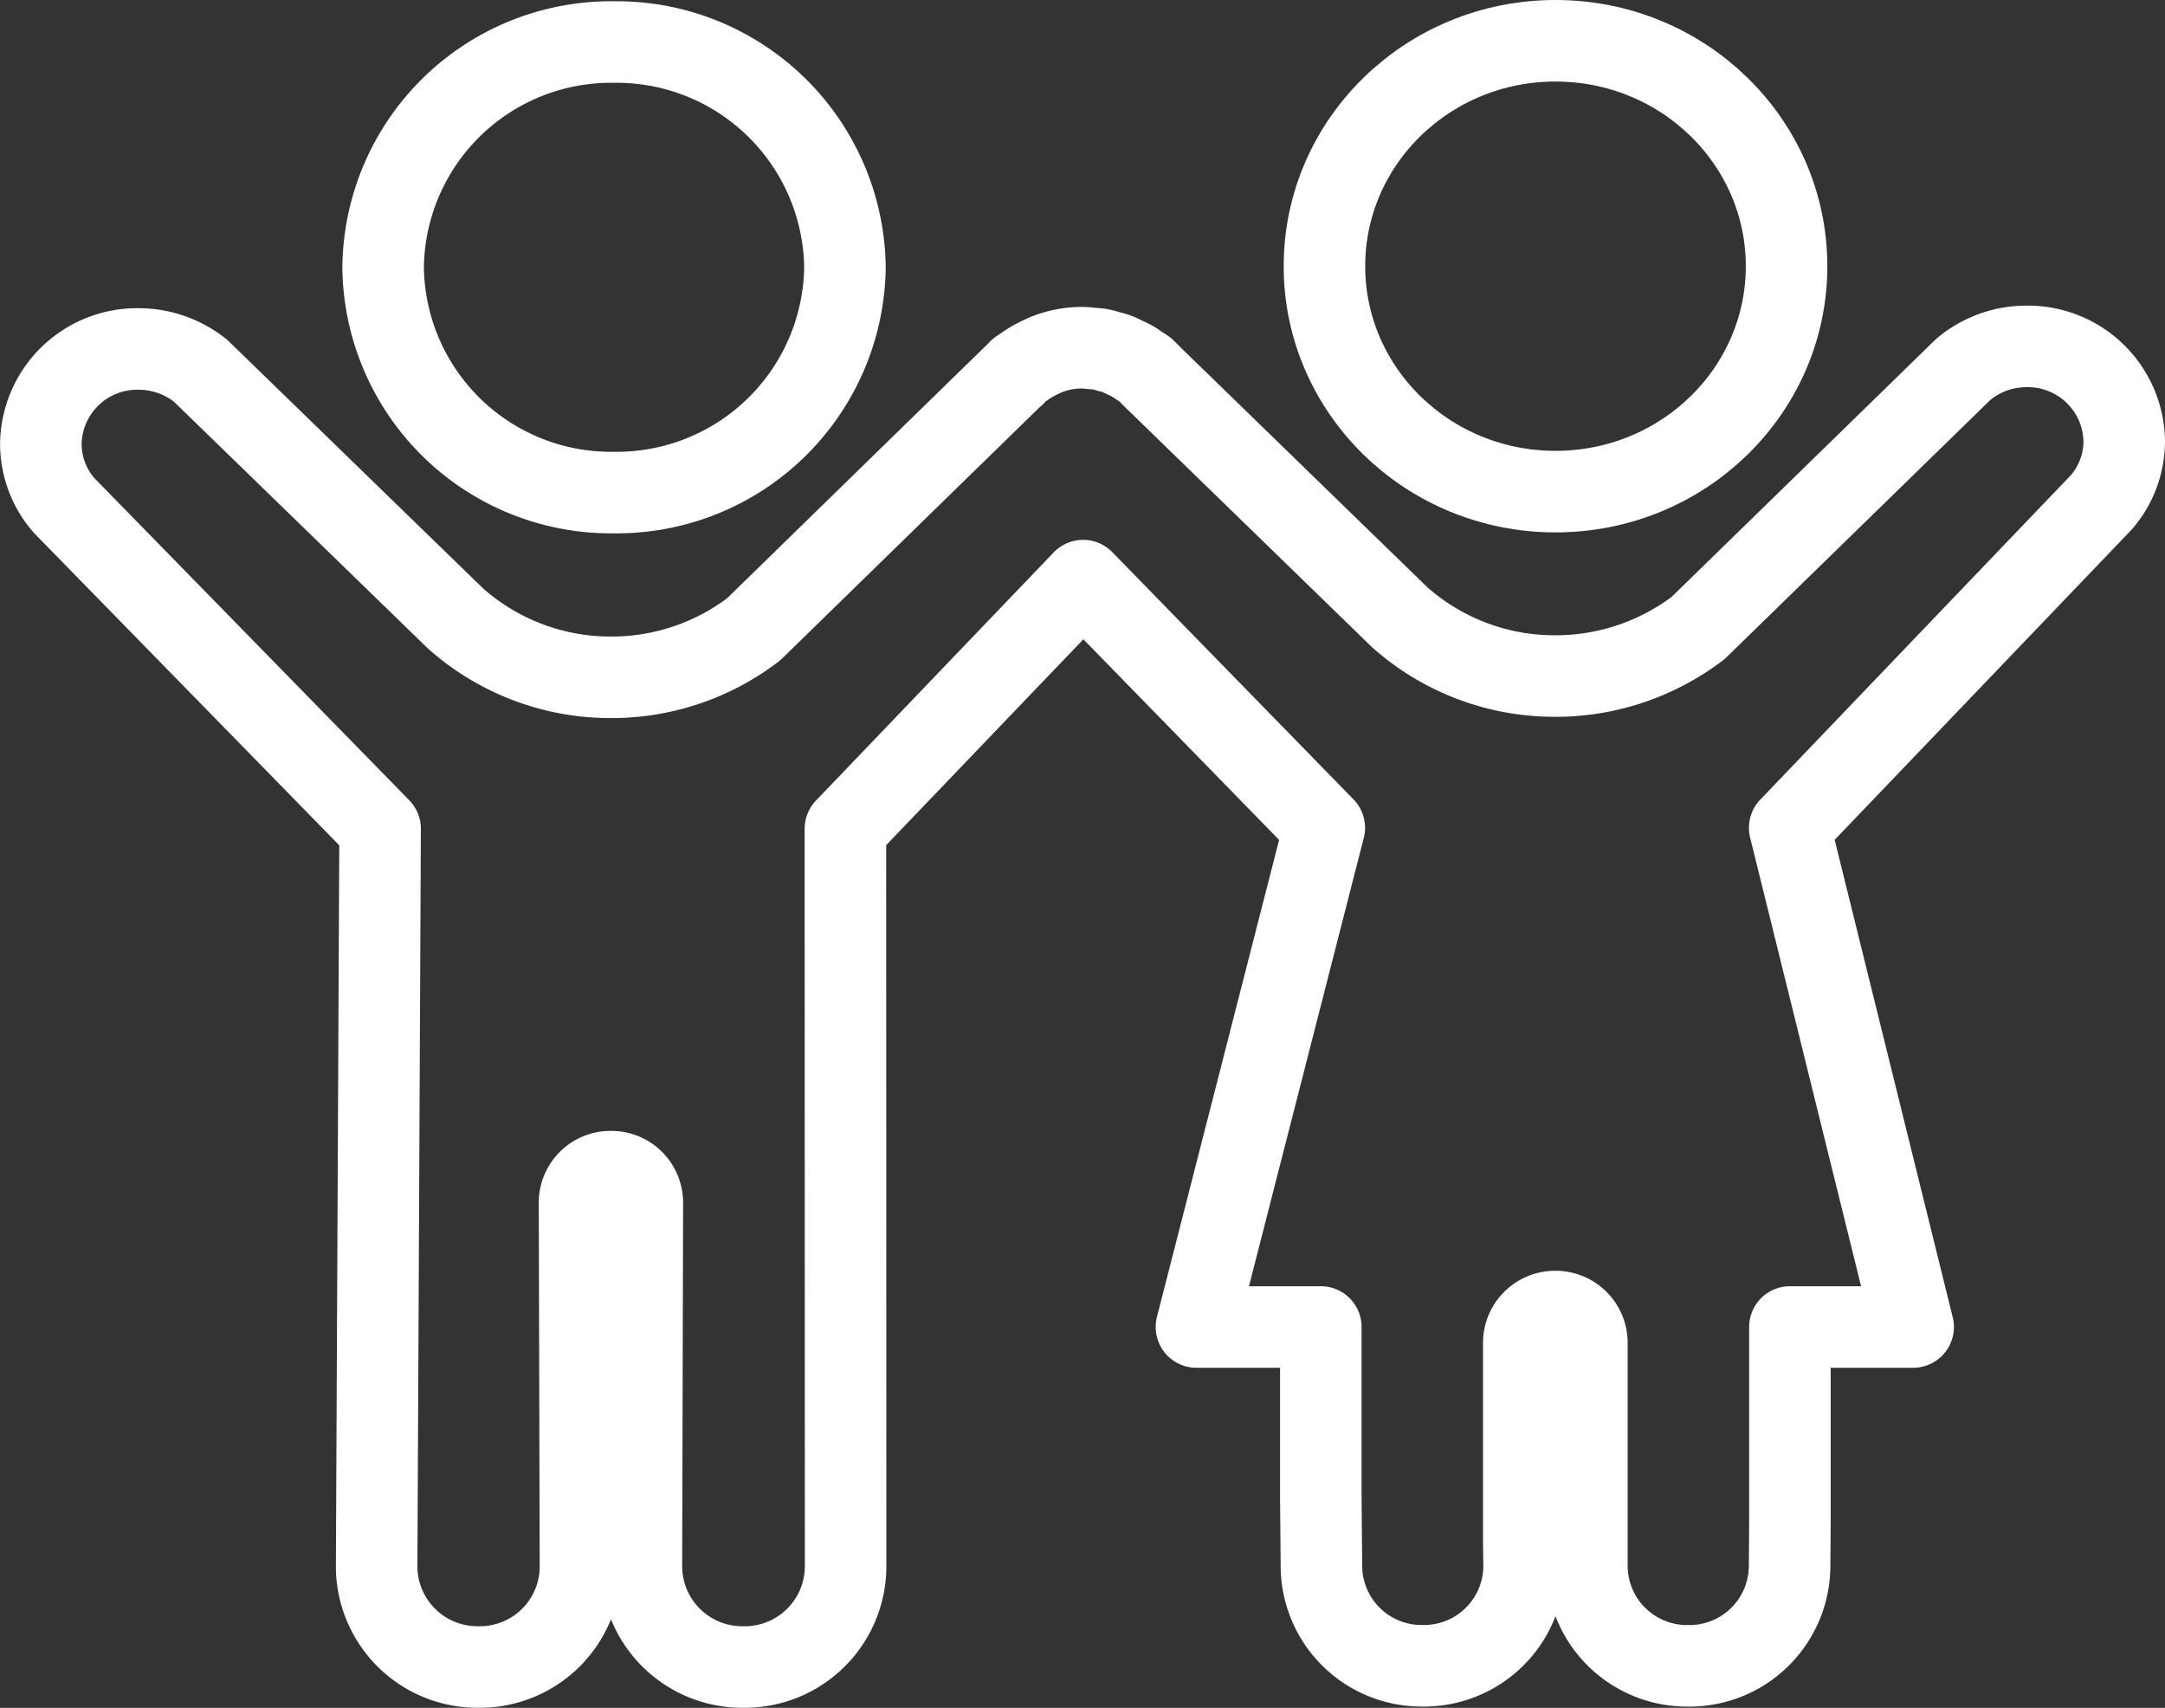
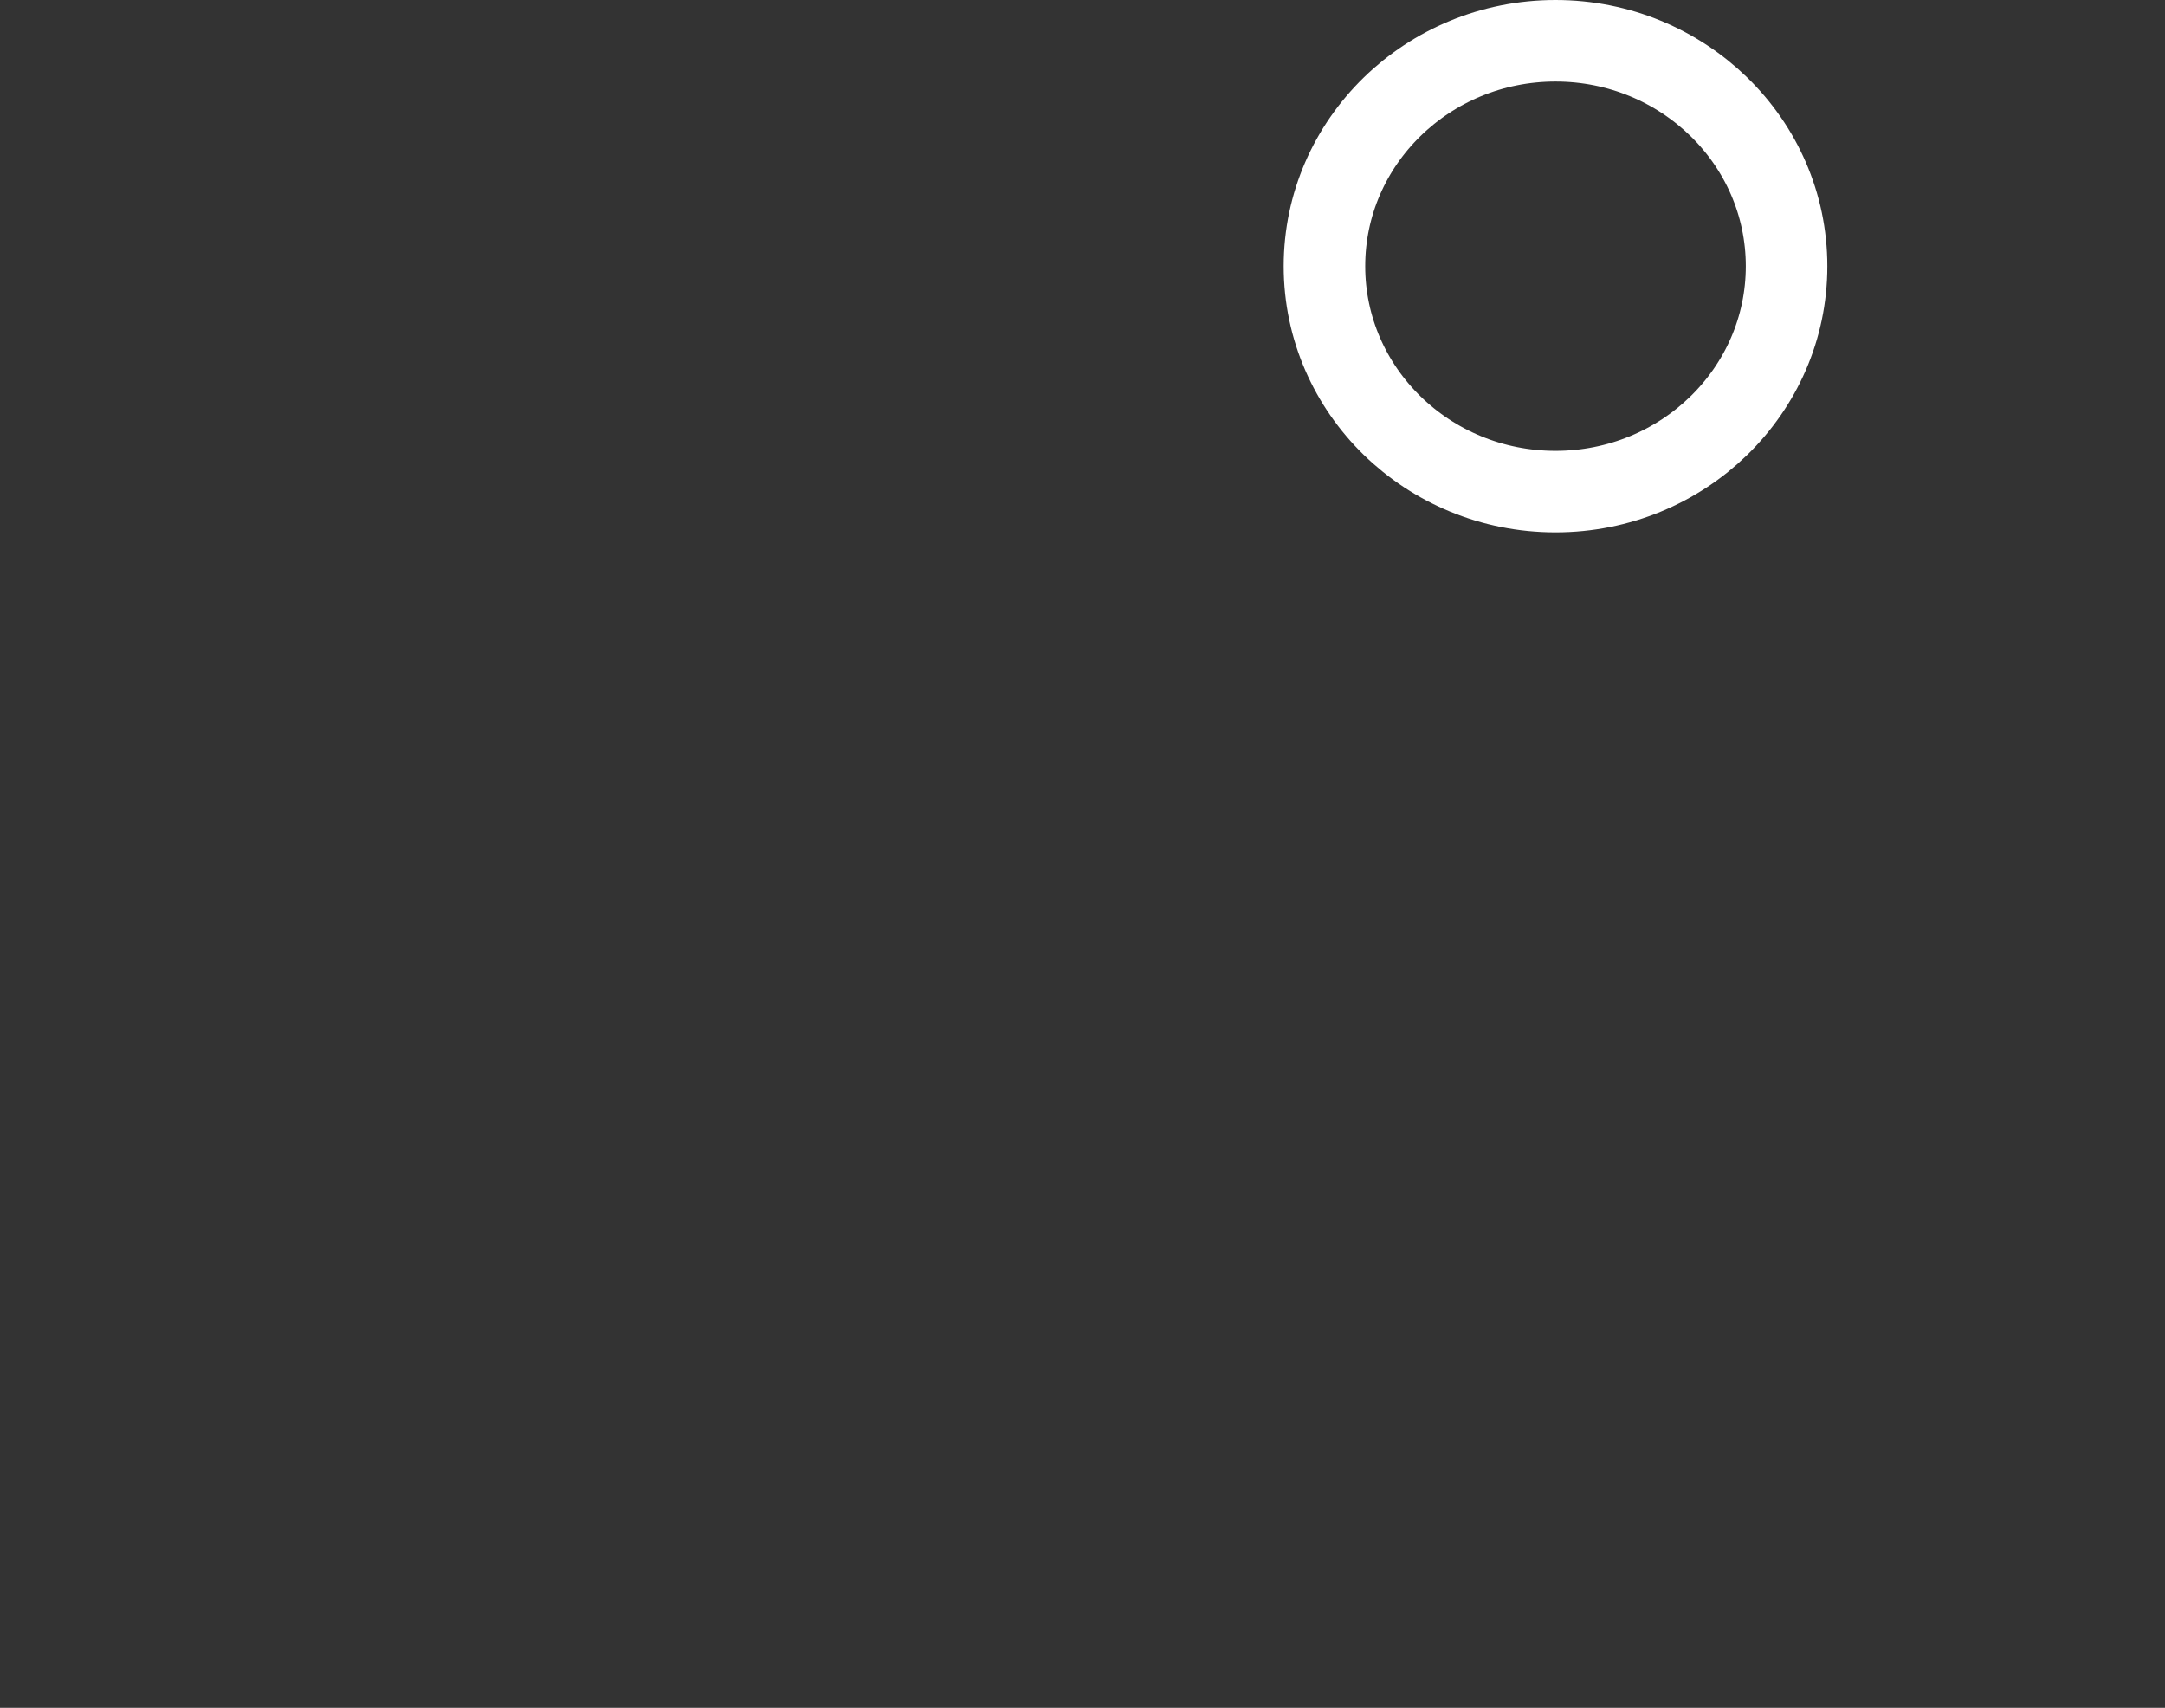
<svg xmlns="http://www.w3.org/2000/svg" width="53.108" height="41.887" viewBox="0 0 53.108 41.887">
  <rect x="0" y="0" width="53.108" height="41.887" fill="#333333" stroke="none" />
  <defs>
    <style>.a{fill:rgba(0,0,0,0);stroke:#fff;stroke-linecap:round;stroke-linejoin:round;stroke-width:2px;}</style>
  </defs>
  <g transform="translate(1 1)">
    <ellipse class="a" cx="5.668" cy="5.529" rx="5.668" ry="5.529" transform="translate(31.489 0)" />
-     <path class="a" d="M527.578-203.5a2.362,2.362,0,0,0-2.393-2.331,2.413,2.413,0,0,0-1.549.558l-6.512,6.35a5.772,5.772,0,0,1-3.5,1.177,5.714,5.714,0,0,1-3.825-1.448l-6.04-5.87-.108-.108-.093-.093-.132-.085-.124-.085a2.332,2.332,0,0,0-.24-.124l-.163-.077a1.4,1.4,0,0,0-.24-.07,1.419,1.419,0,0,0-.194-.054c-.078-.015-.163-.015-.24-.023a1.76,1.76,0,0,0-.2-.016,2.372,2.372,0,0,0-.914.178l-.046.023a3.118,3.118,0,0,0-.356.186l-.046.031c-.062.047-.132.085-.194.132l-.116.124-.031.023-6.365,6.21a5.739,5.739,0,0,1-3.5,1.177,5.717,5.717,0,0,1-3.818-1.448l-6.249-6.071a2.434,2.434,0,0,0-1.525-.534,2.362,2.362,0,0,0-2.393,2.331,2.3,2.3,0,0,0,.573,1.51L484.794-194l-.085,18.12a2.473,2.473,0,0,0,2.5,2.439,2.468,2.468,0,0,0,2.5-2.439l-.023-8.959a.76.76,0,0,1,.767-.751.762.762,0,0,1,.774.751l-.023,8.959a2.474,2.474,0,0,0,2.509,2.439,2.473,2.473,0,0,0,2.5-2.439L496.208-194l5.831-6.086,5.916,6.063-3.136,12.243h3.051v4.143l.015,1.742a2.456,2.456,0,0,0,2.486,2.424,2.456,2.456,0,0,0,2.486-2.424l-.008-.565v-4.94a.769.769,0,0,1,.774-.759.768.768,0,0,1,.774.759v5.506a2.456,2.456,0,0,0,2.486,2.424,2.456,2.456,0,0,0,2.486-2.424v.046l.008-1.115v-4.817H522.4l-3.028-12.243,7.651-7.991A2.3,2.3,0,0,0,527.578-203.5Z" transform="translate(-476.47 213.327)" />
-     <path class="a" d="M492.881-202.911a5.6,5.6,0,0,0,5.668-5.521,5.6,5.6,0,0,0-5.668-5.529,5.591,5.591,0,0,0-5.661,5.529A5.59,5.59,0,0,0,492.881-202.911Z" transform="translate(-478.822 213.992)" />
  </g>
</svg>